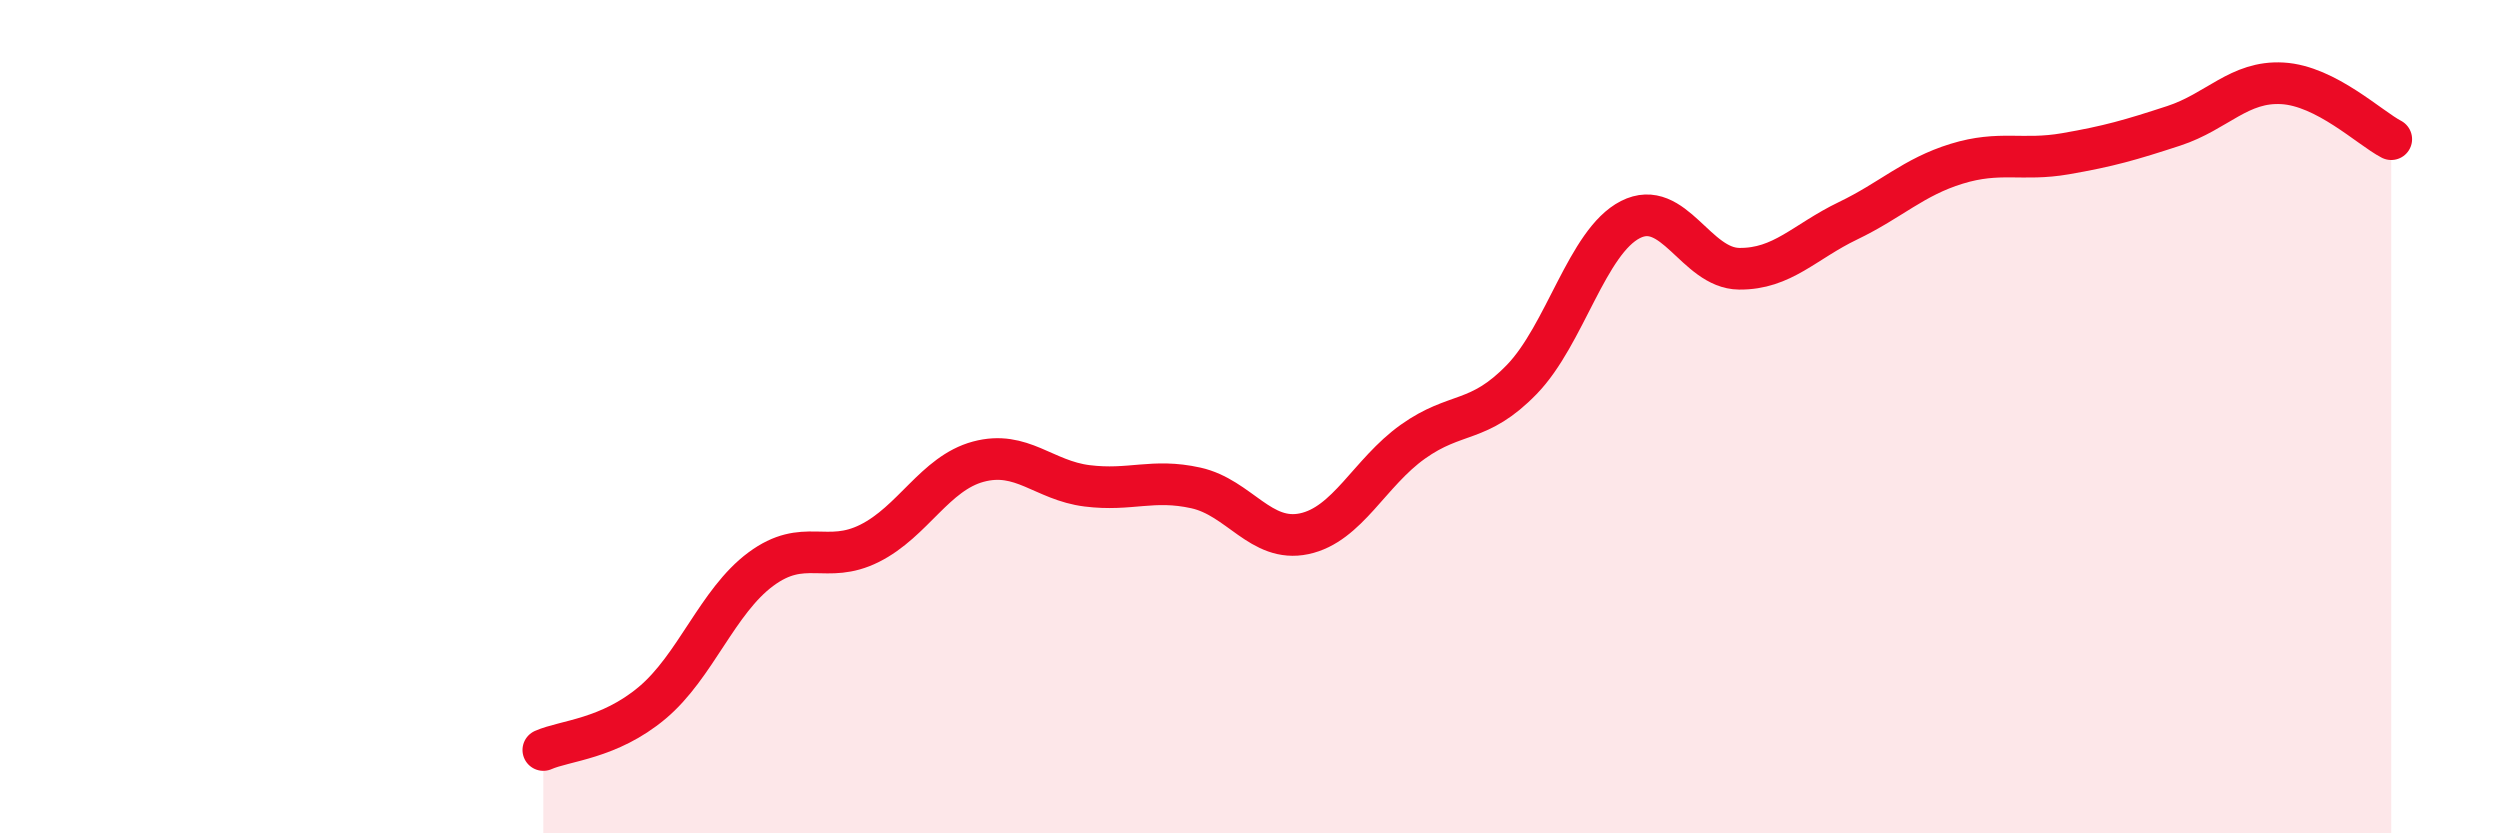
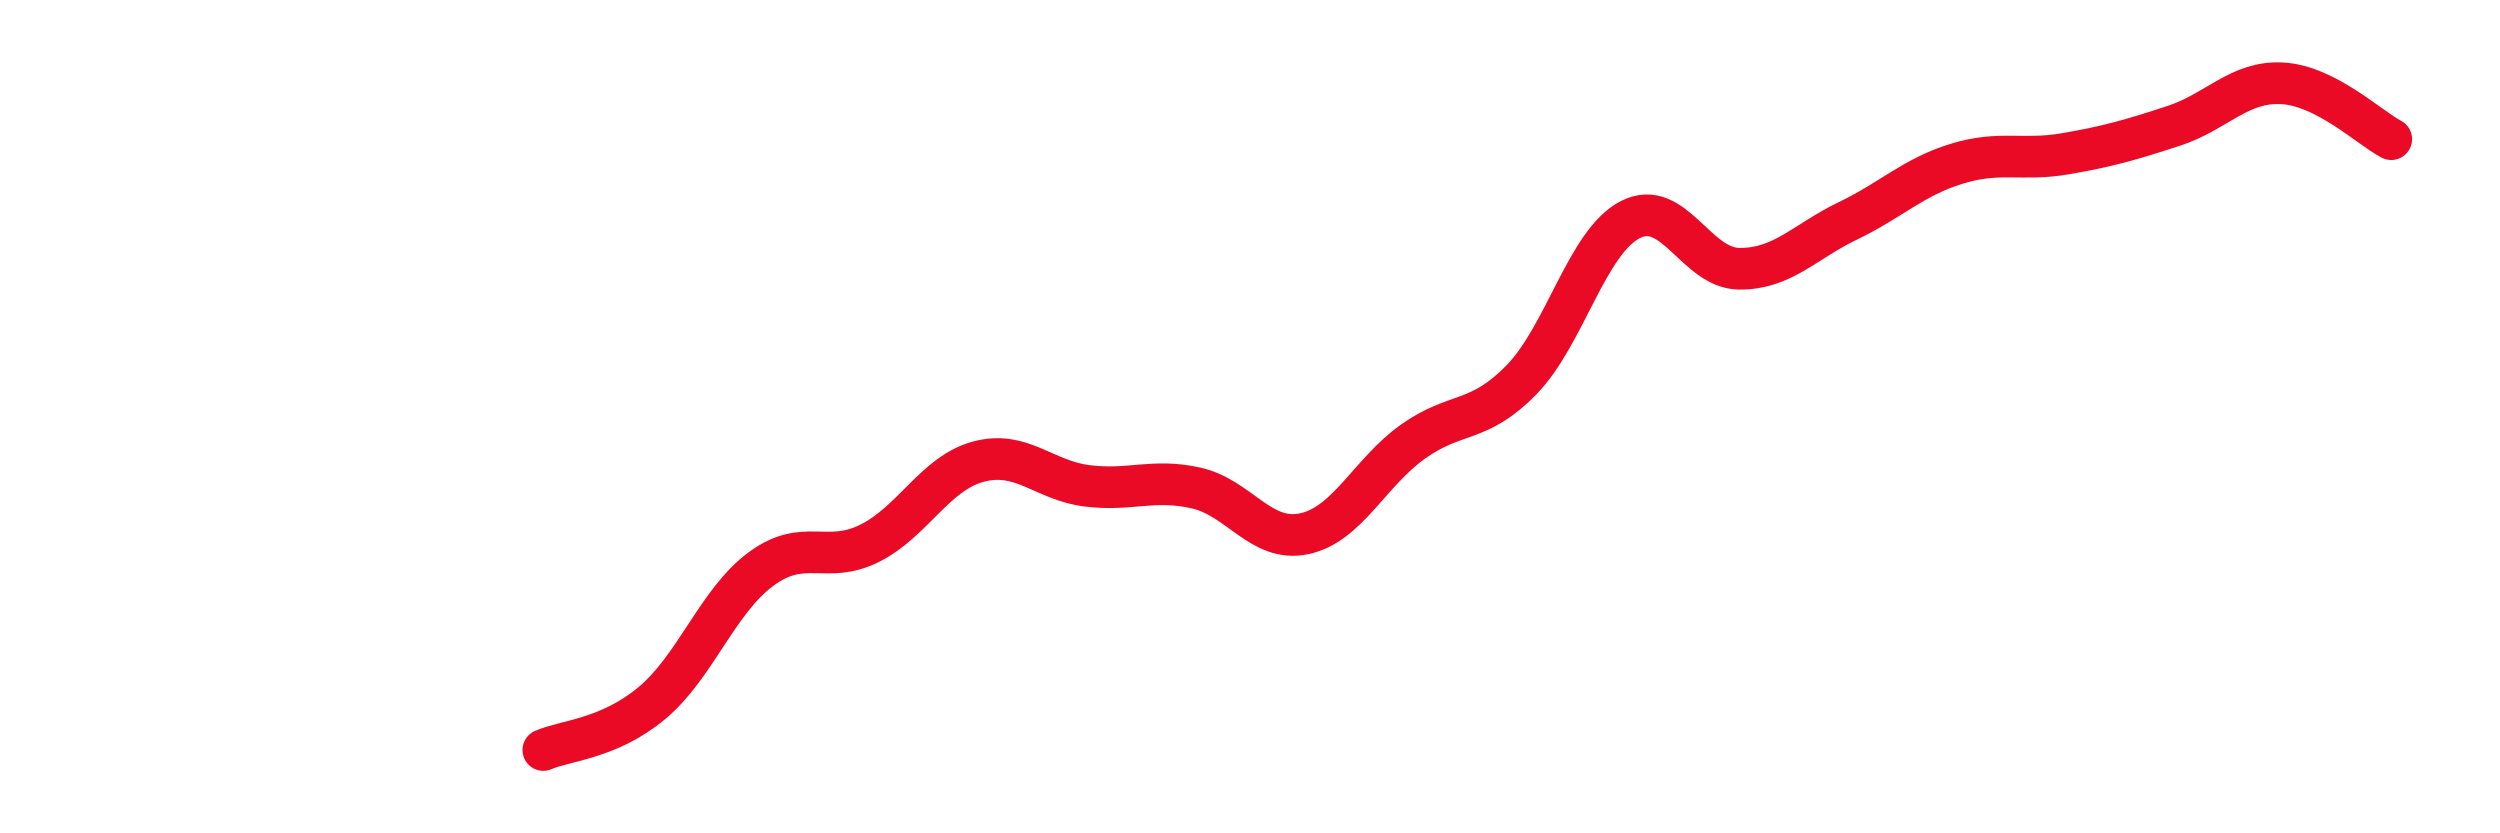
<svg xmlns="http://www.w3.org/2000/svg" width="60" height="20" viewBox="0 0 60 20">
-   <path d="M 13.04,18 C 13.56,17.77 14.61,17.74 15.65,16.87 C 16.69,16 17.22,14.43 18.26,13.66 C 19.3,12.89 19.83,13.56 20.87,13.04 C 21.91,12.52 22.44,11.36 23.48,11.08 C 24.52,10.8 25.05,11.53 26.09,11.66 C 27.13,11.79 27.66,11.48 28.7,11.71 C 29.74,11.94 30.26,13.03 31.3,12.81 C 32.34,12.59 32.87,11.34 33.91,10.6 C 34.95,9.86 35.48,10.18 36.52,9.11 C 37.56,8.04 38.09,5.8 39.13,5.27 C 40.17,4.74 40.7,6.44 41.74,6.45 C 42.78,6.46 43.31,5.8 44.35,5.3 C 45.39,4.8 45.92,4.25 46.96,3.93 C 48,3.61 48.53,3.87 49.57,3.69 C 50.61,3.51 51.13,3.36 52.17,3.02 C 53.21,2.68 53.74,1.94 54.78,2 C 55.82,2.06 56.87,3.07 57.39,3.34L57.39 20L13.04 20Z" fill="#EB0A25" opacity="0.1" stroke-linecap="round" stroke-linejoin="round" />
  <path d="M 13.04,18 C 13.56,17.77 14.61,17.74 15.65,16.87 C 16.69,16 17.22,14.43 18.26,13.66 C 19.3,12.89 19.83,13.56 20.87,13.04 C 21.91,12.52 22.44,11.36 23.48,11.08 C 24.52,10.8 25.05,11.53 26.09,11.66 C 27.13,11.79 27.66,11.48 28.7,11.71 C 29.74,11.94 30.26,13.03 31.3,12.81 C 32.34,12.59 32.87,11.34 33.91,10.6 C 34.95,9.86 35.48,10.18 36.52,9.11 C 37.56,8.04 38.09,5.8 39.13,5.27 C 40.17,4.74 40.7,6.44 41.74,6.45 C 42.78,6.46 43.31,5.8 44.35,5.3 C 45.39,4.8 45.92,4.25 46.96,3.93 C 48,3.61 48.53,3.87 49.57,3.69 C 50.61,3.51 51.13,3.36 52.17,3.02 C 53.21,2.68 53.74,1.94 54.78,2 C 55.82,2.06 56.87,3.07 57.39,3.34" stroke="#EB0A25" stroke-width="1" fill="none" stroke-linecap="round" stroke-linejoin="round" />
</svg>